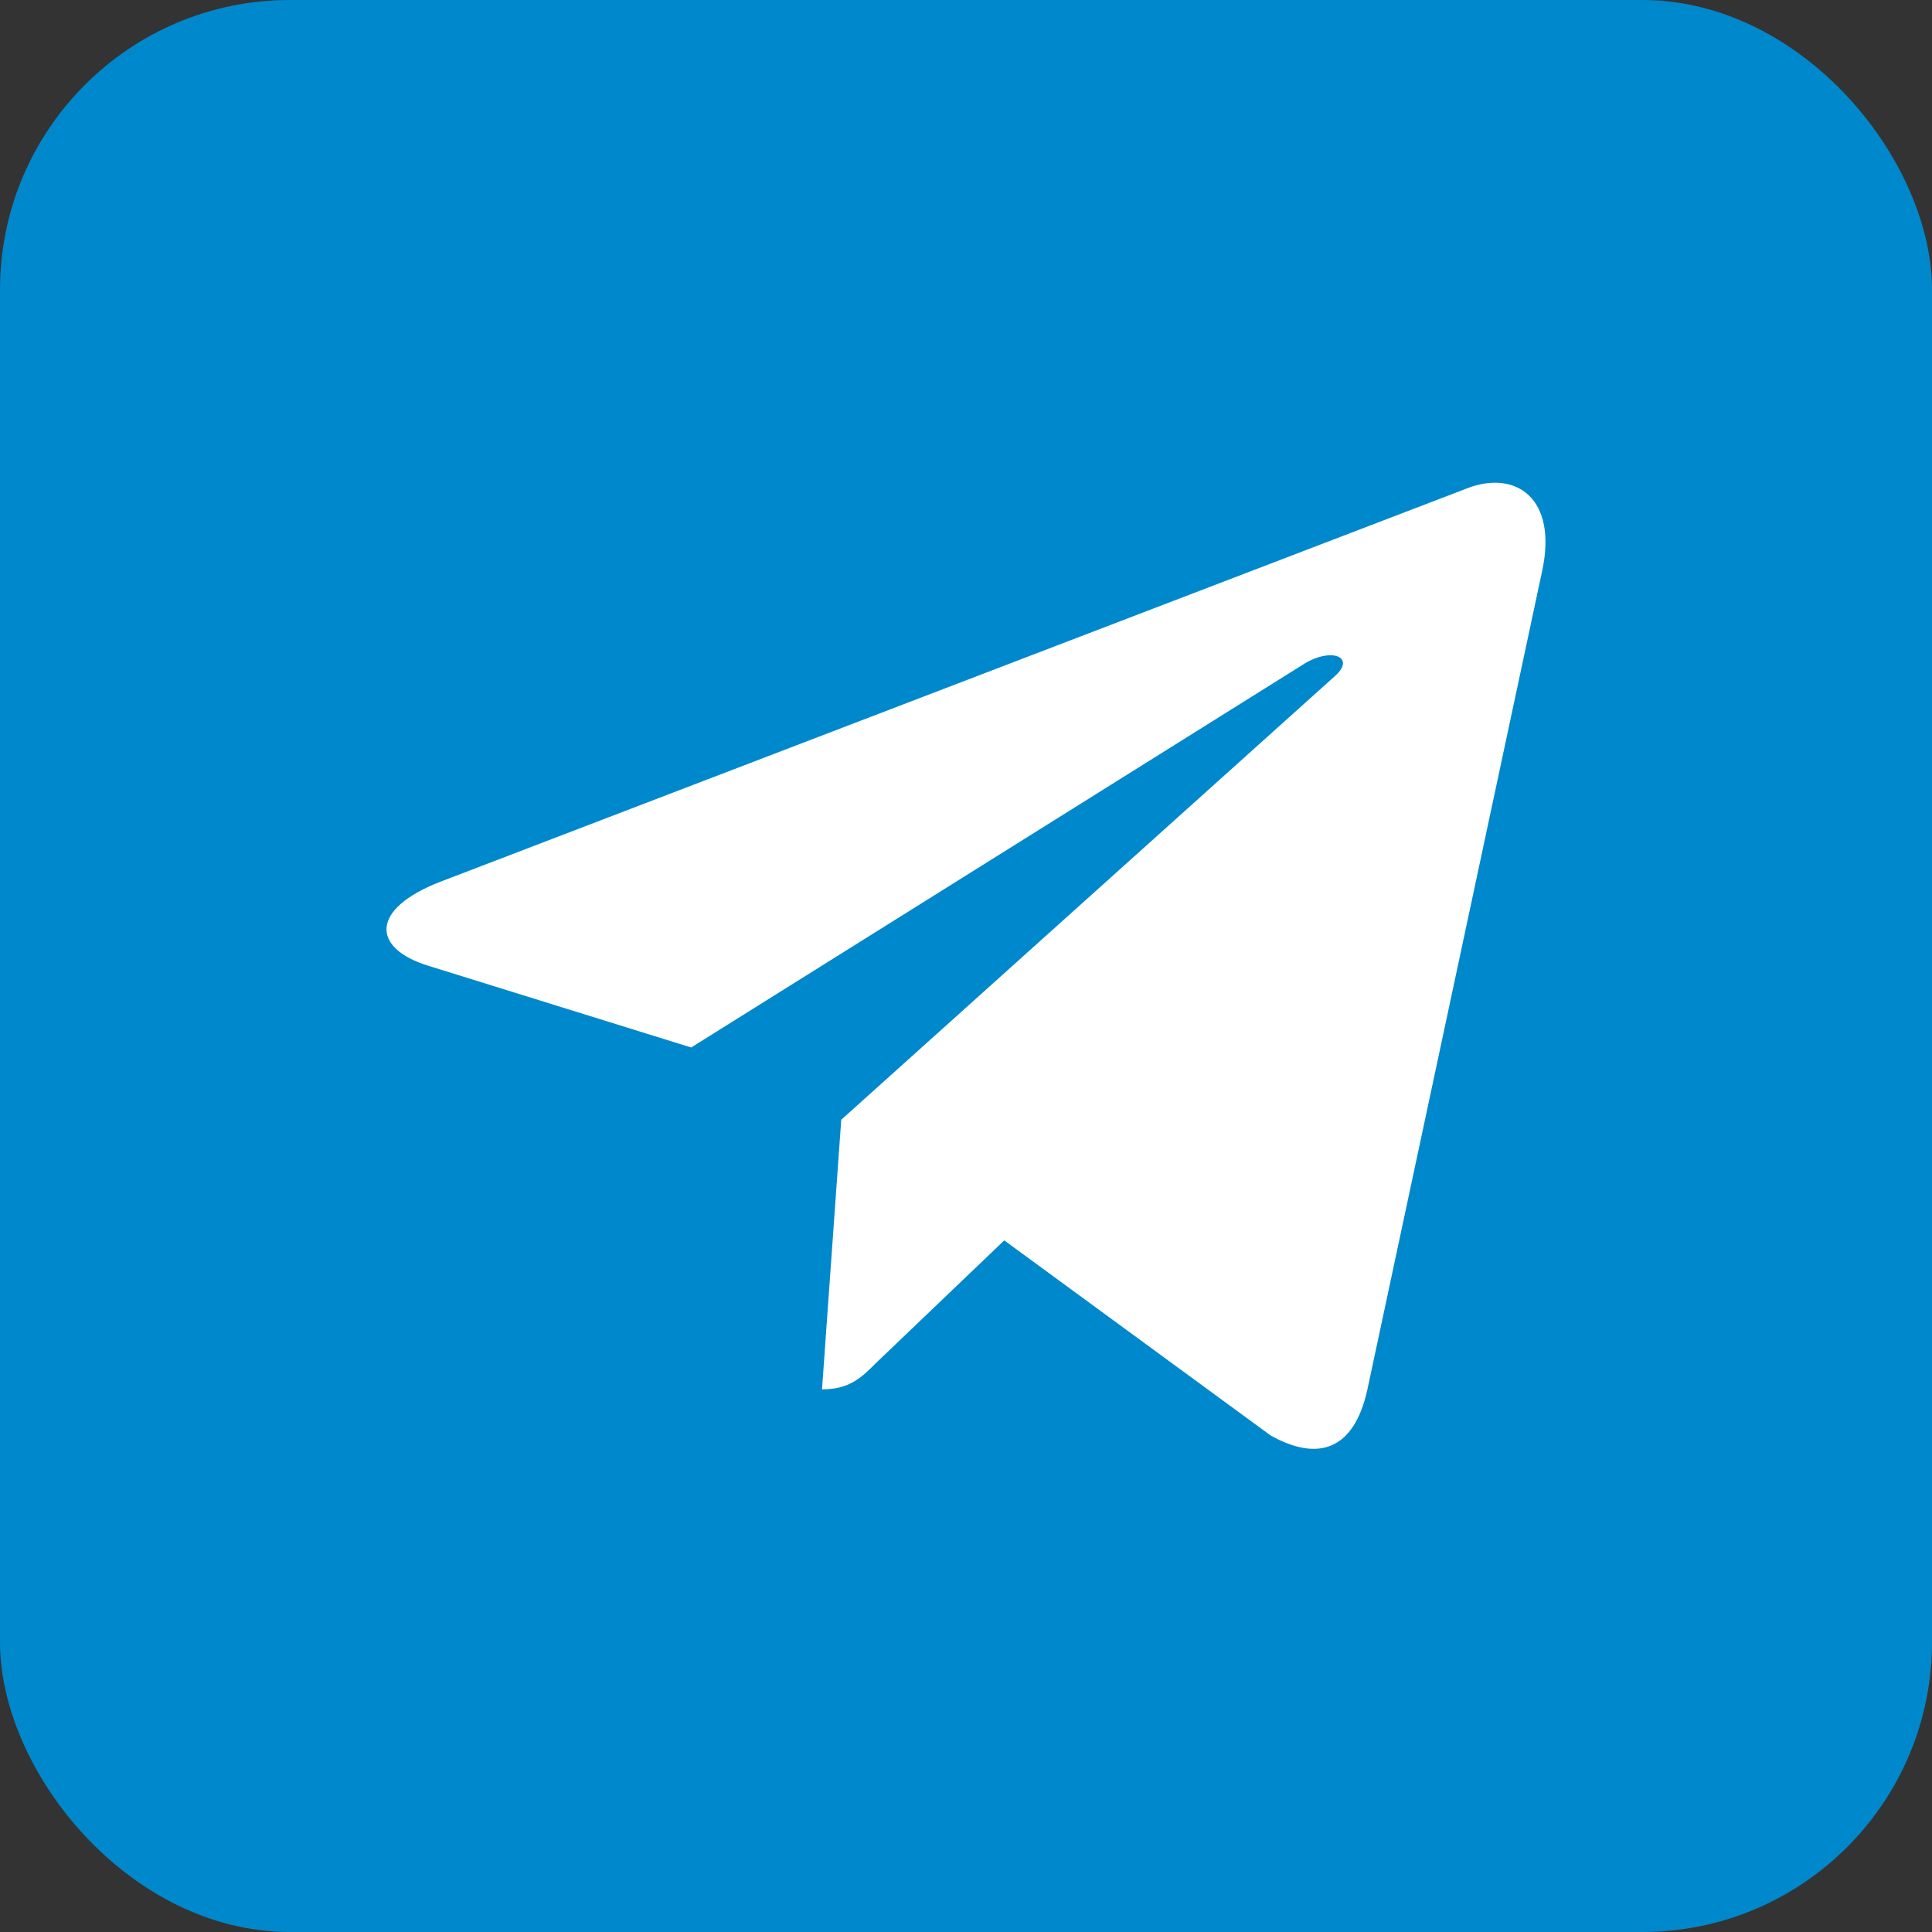
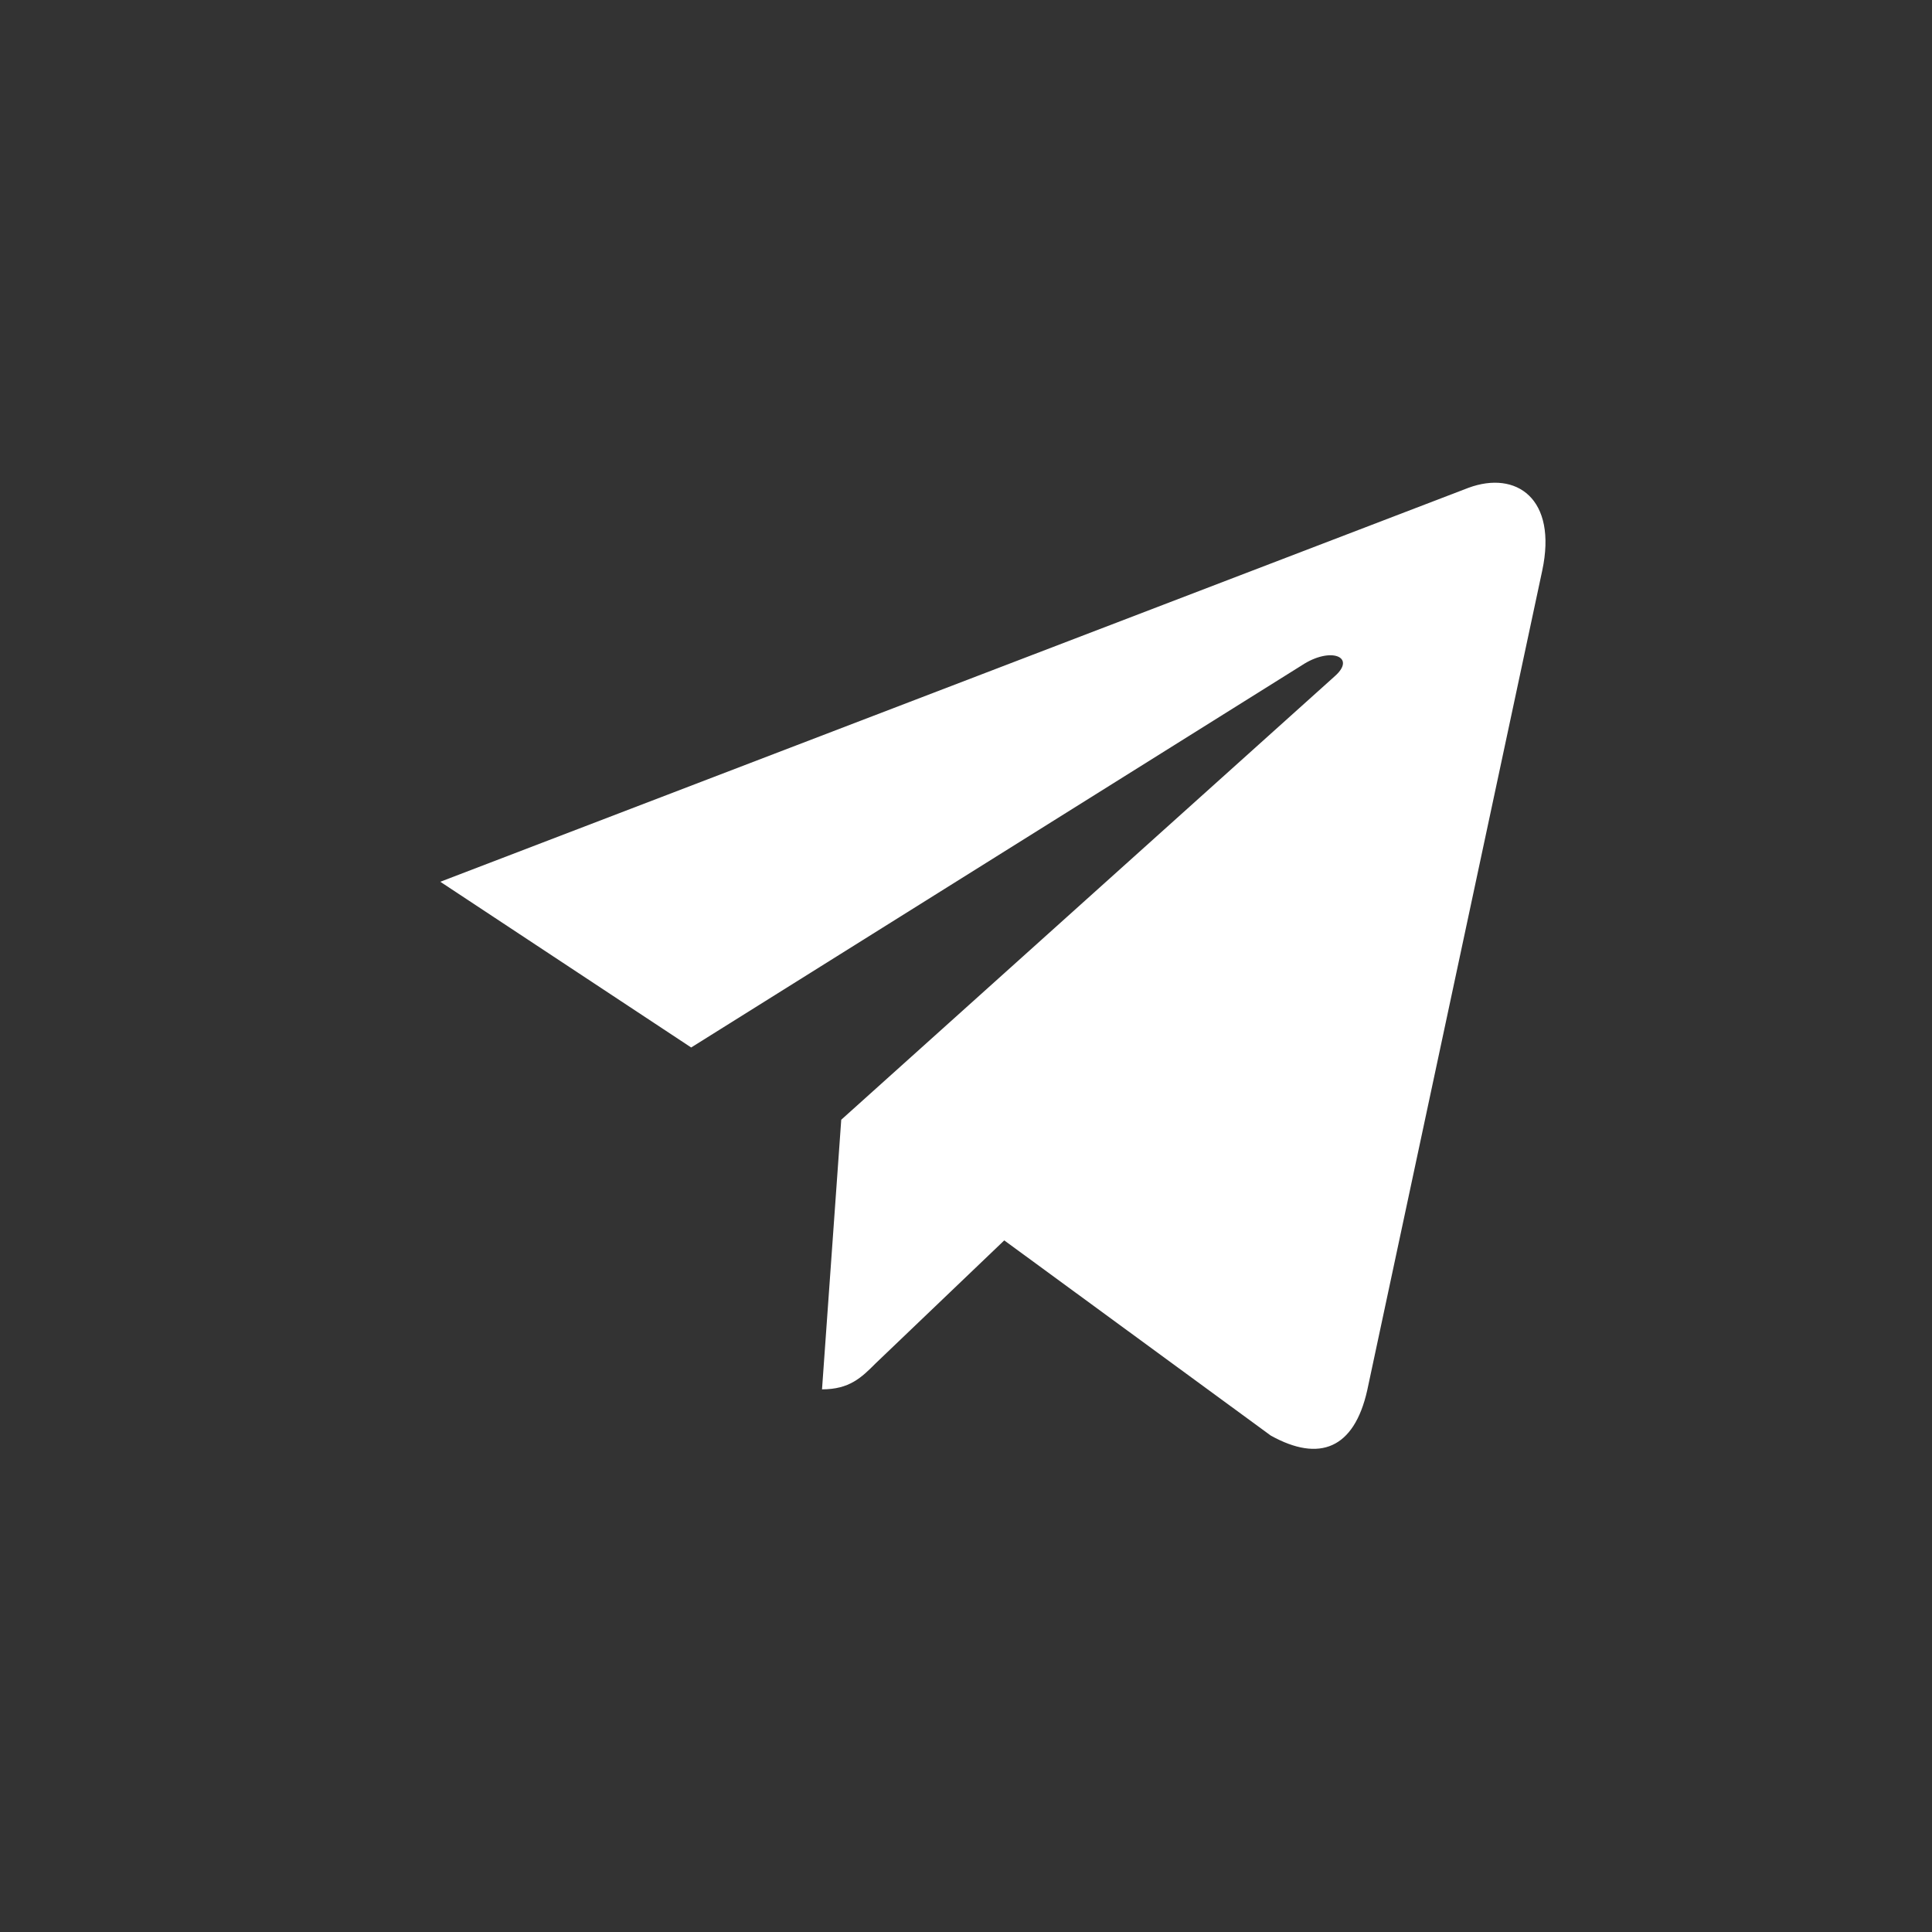
<svg xmlns="http://www.w3.org/2000/svg" width="40" height="40" viewBox="0 0 40 40" fill="none">
  <rect x="0" y="0" width="40" height="40" fill="#333333" stroke="none" />
-   <rect width="40" height="40" rx="6" fill="#0088CC" />
-   <path d="M17.417 23.183L17.019 28.765C17.586 28.765 17.835 28.522 18.13 28.226L20.792 25.681L26.31 29.722C27.322 30.284 28.035 29.989 28.306 28.789L31.93 11.815C32.249 10.32 31.391 9.734 30.402 10.1L9.116 18.256C7.663 18.819 7.686 19.63 8.867 19.995L14.31 21.687L26.952 13.775C27.547 13.381 28.086 13.597 27.641 13.995L17.417 23.183Z" fill="white" />
+   <path d="M17.417 23.183L17.019 28.765C17.586 28.765 17.835 28.522 18.13 28.226L20.792 25.681L26.31 29.722C27.322 30.284 28.035 29.989 28.306 28.789L31.93 11.815C32.249 10.32 31.391 9.734 30.402 10.1L9.116 18.256L14.31 21.687L26.952 13.775C27.547 13.381 28.086 13.597 27.641 13.995L17.417 23.183Z" fill="white" />
</svg>